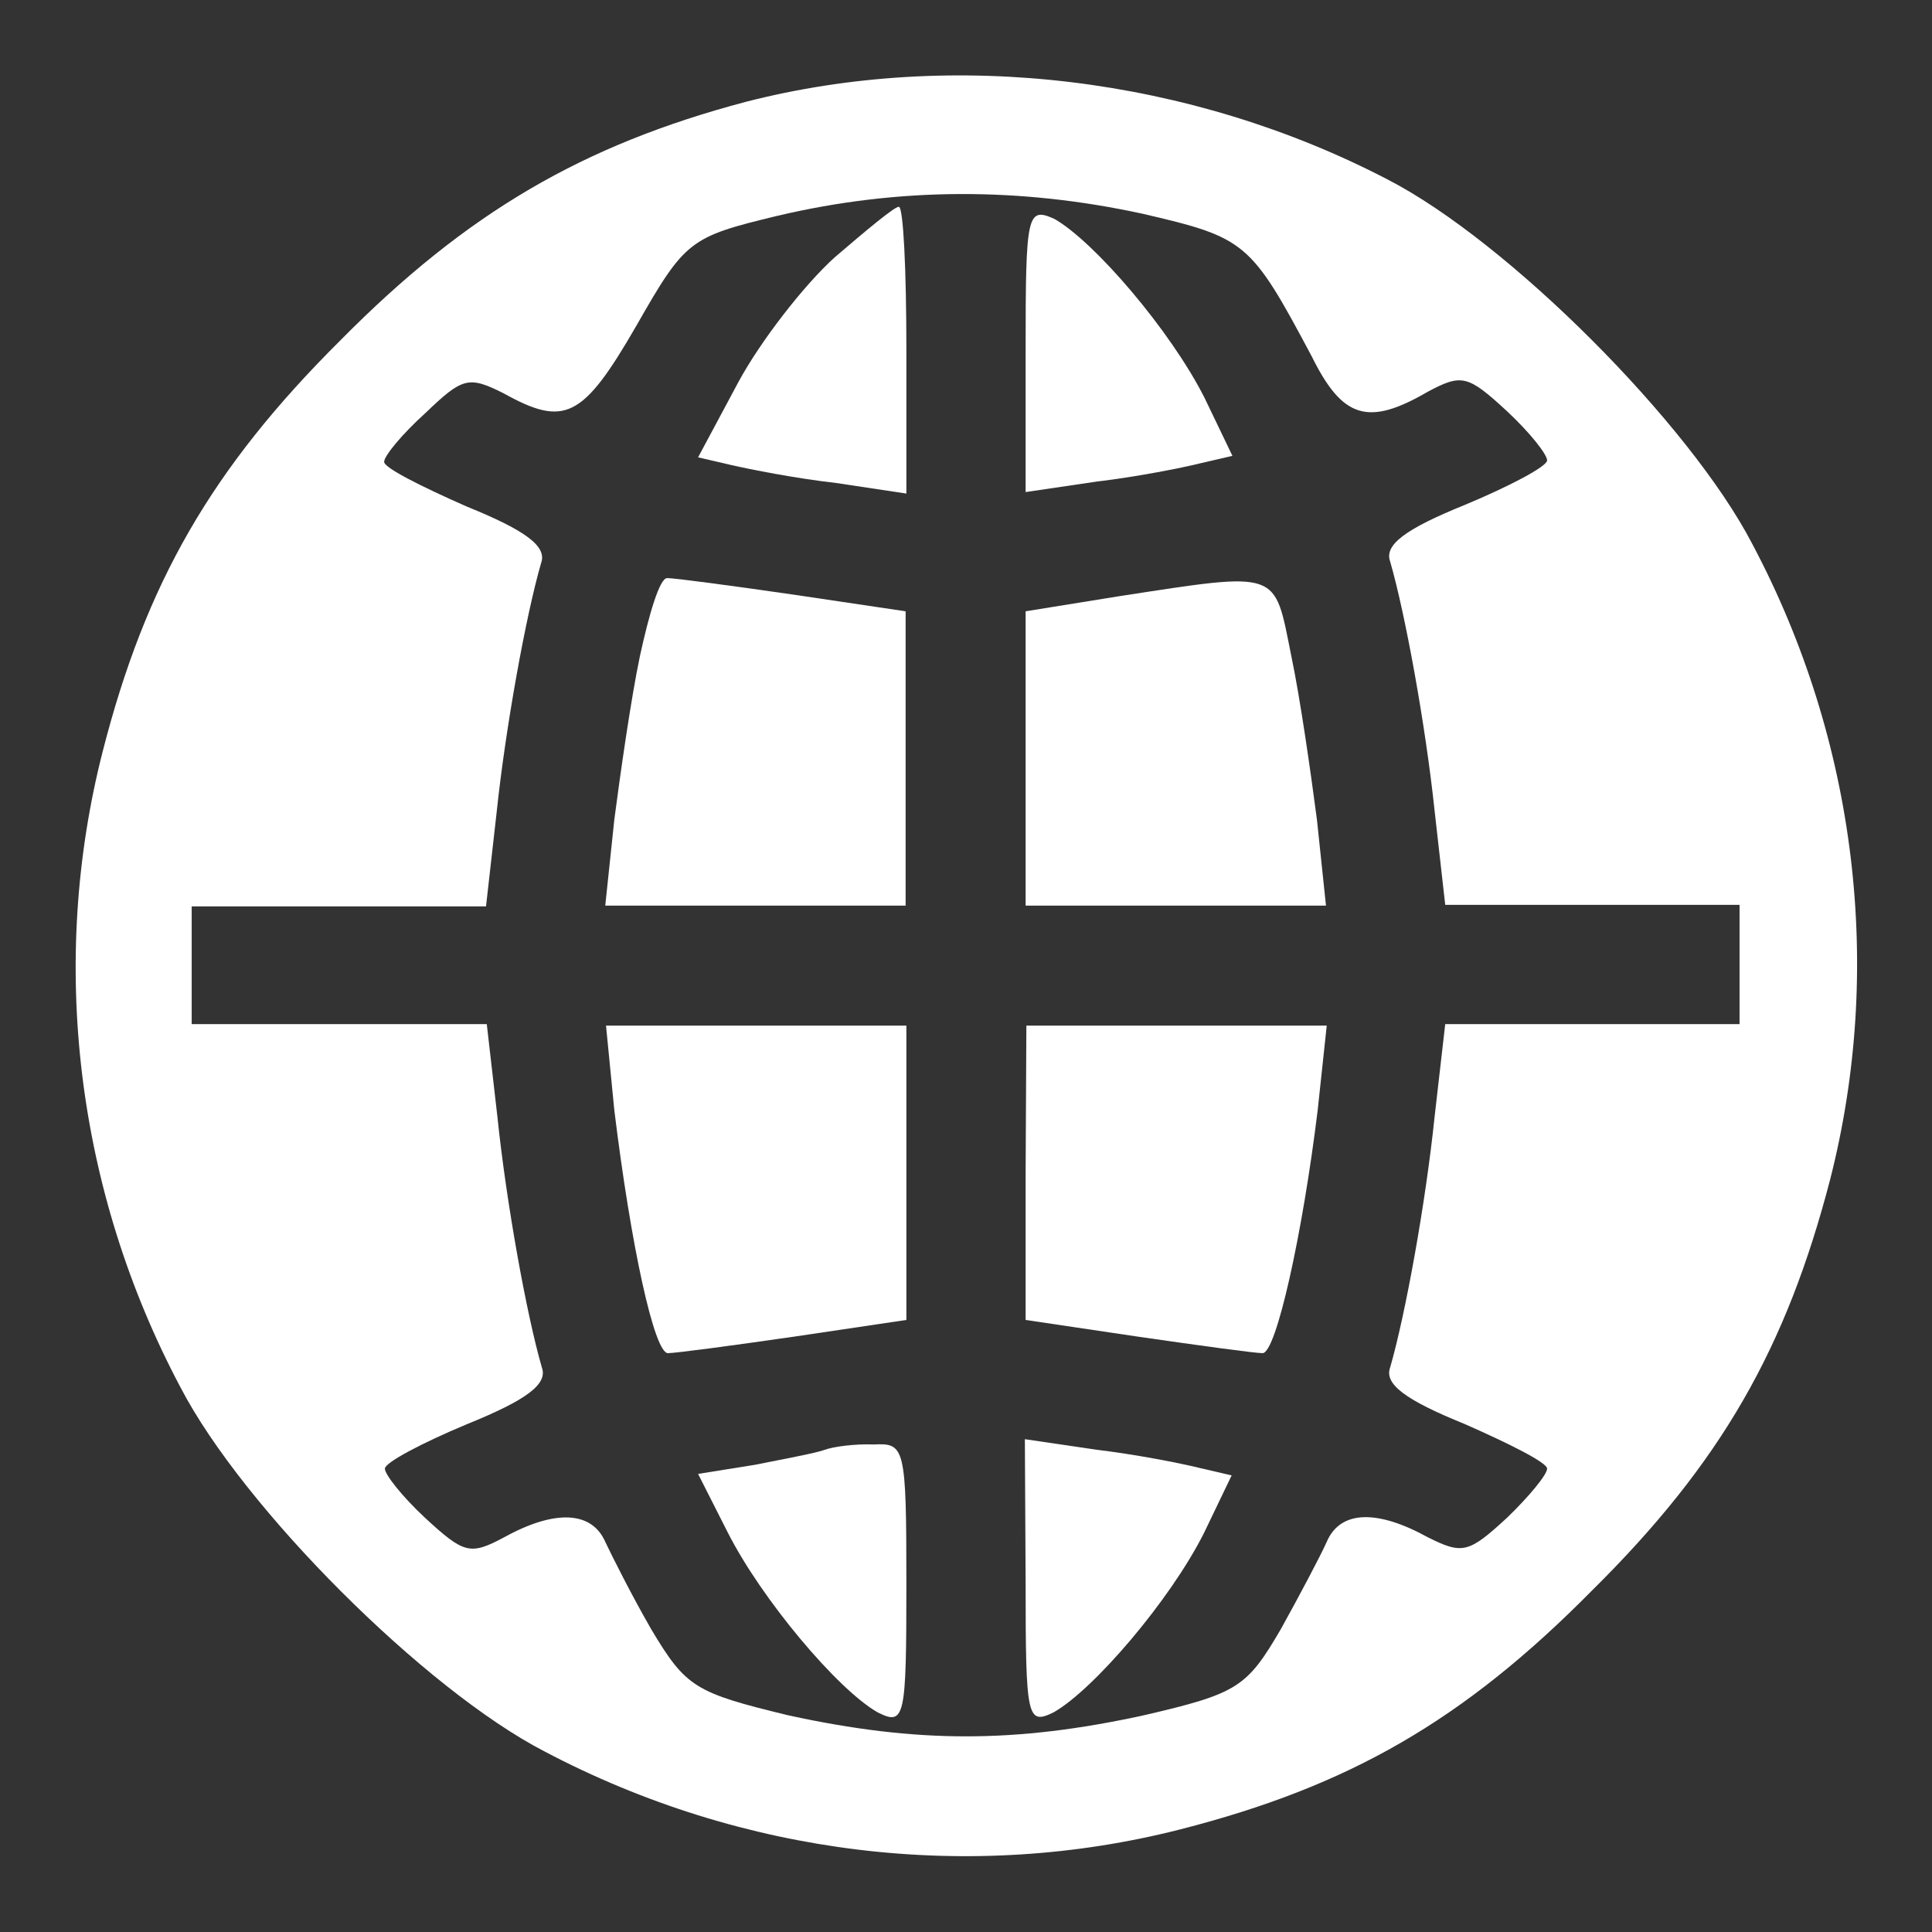
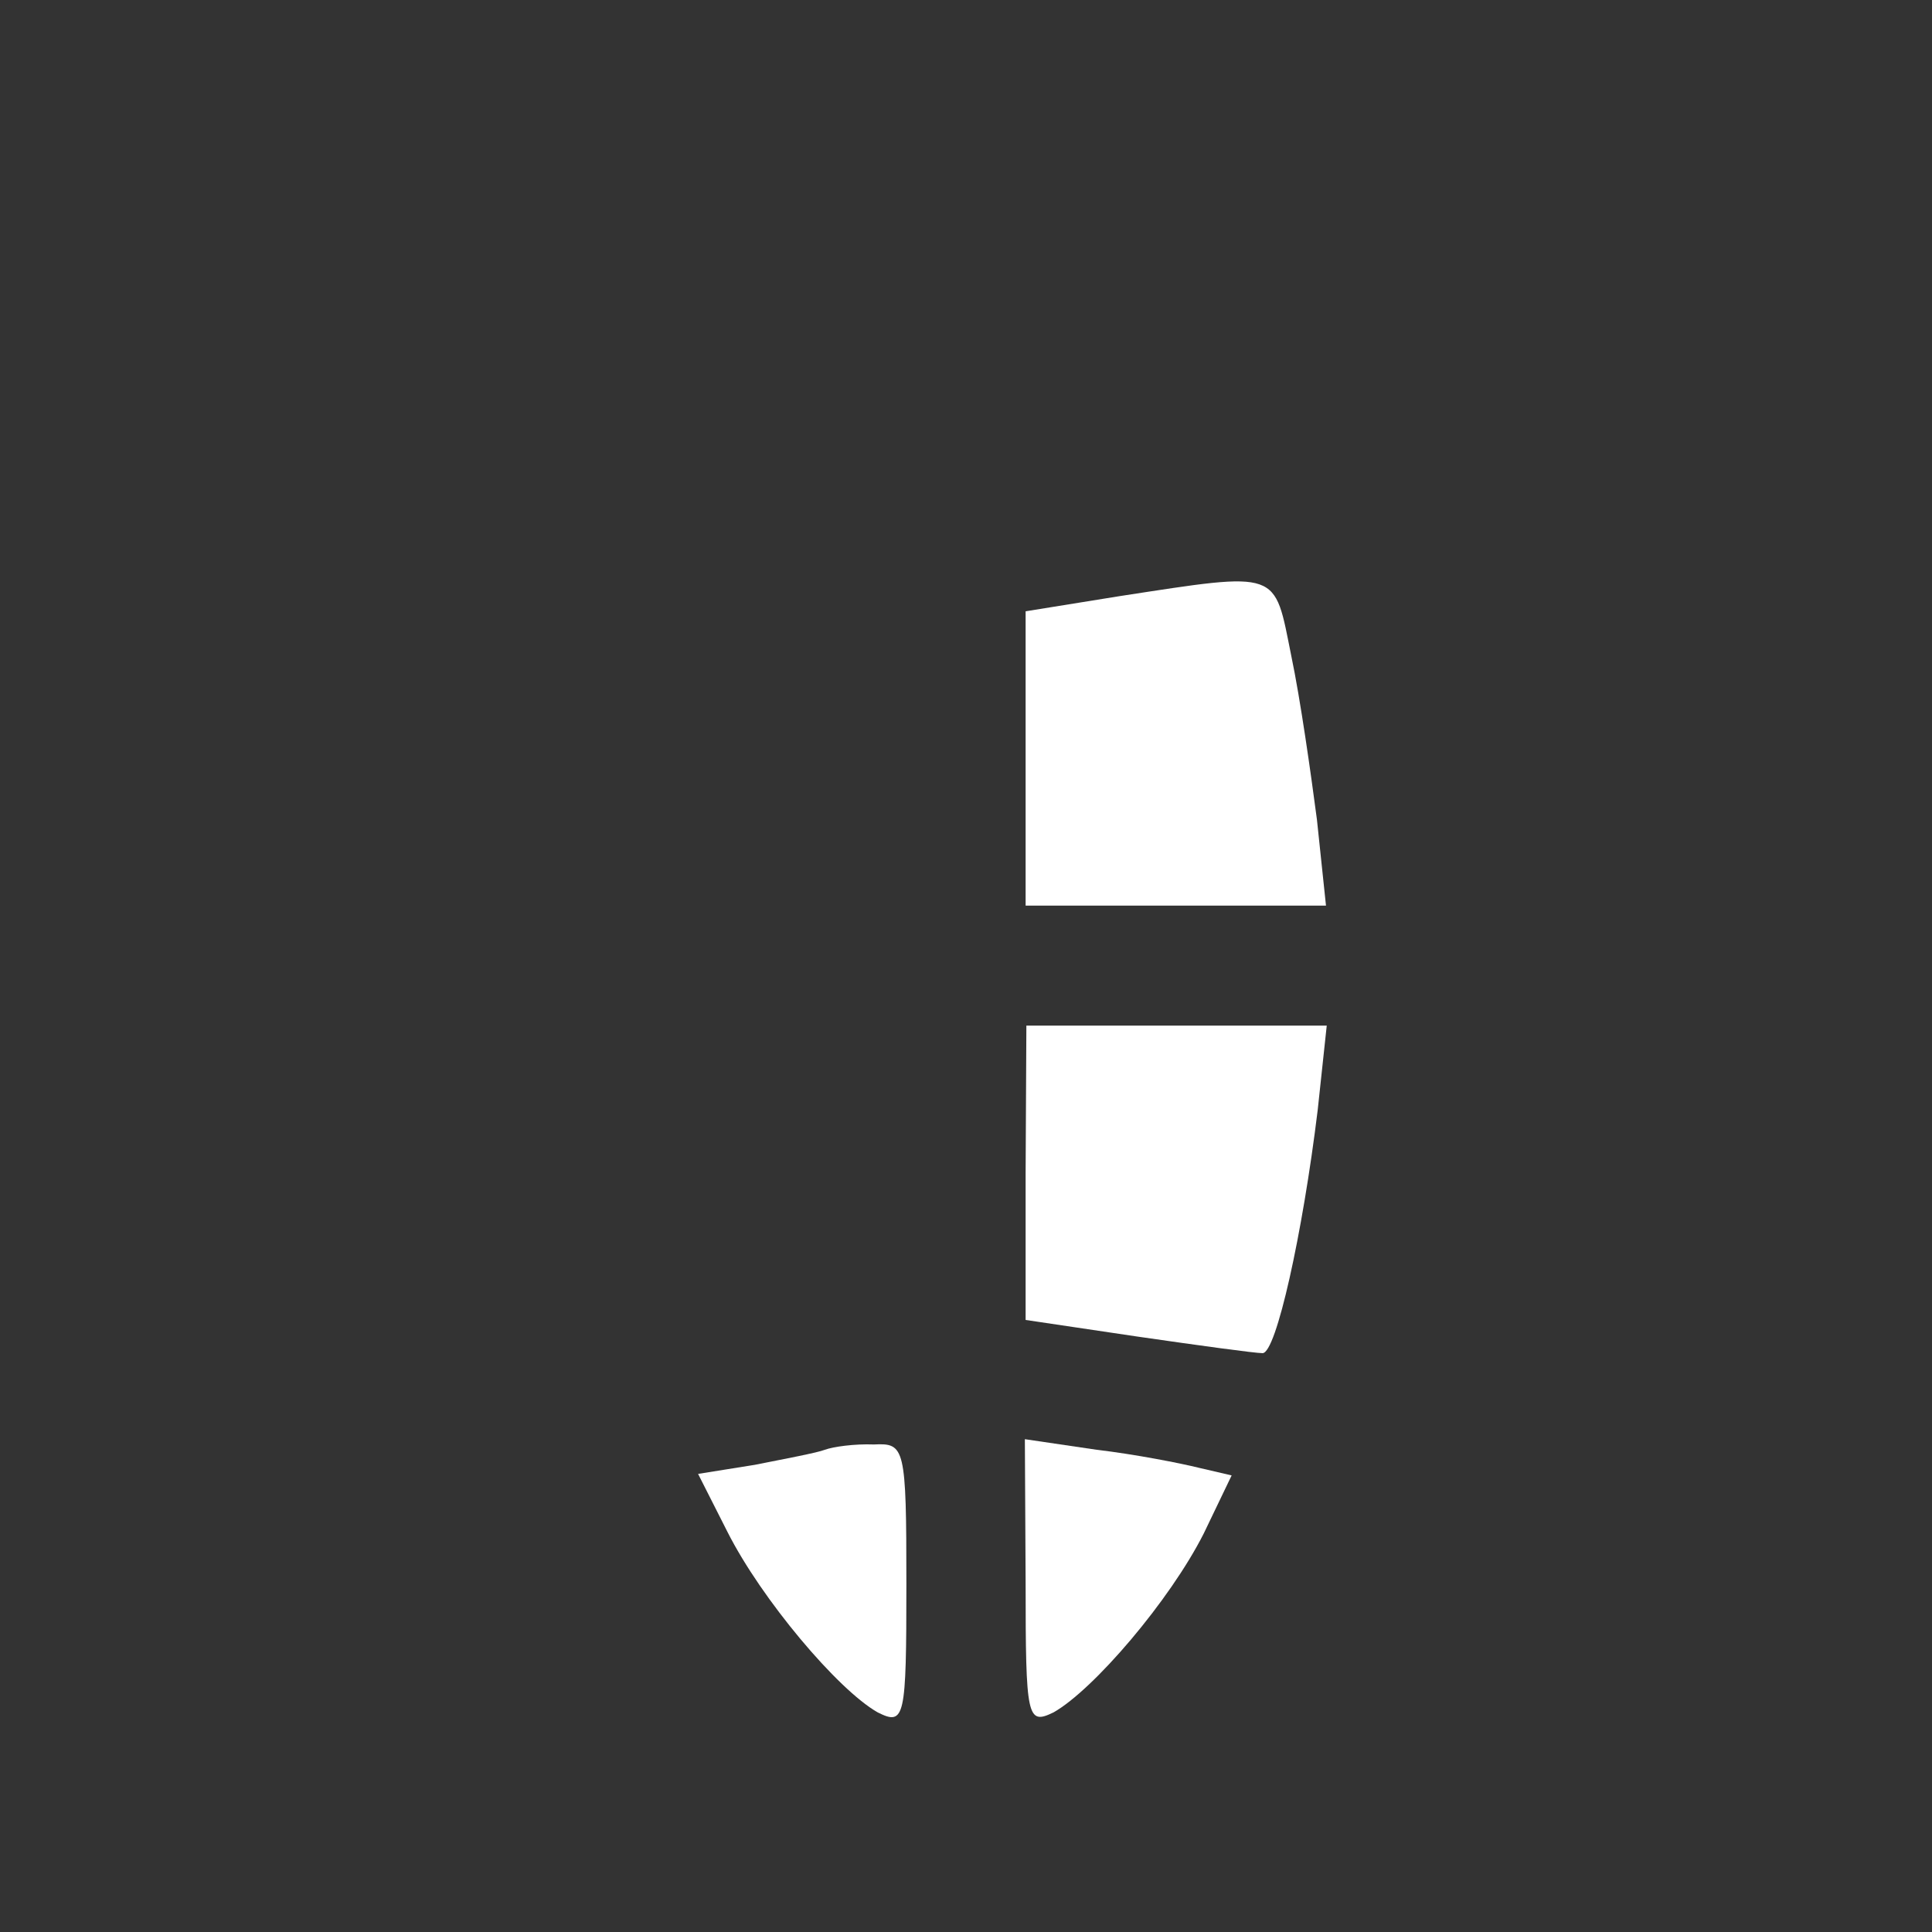
<svg xmlns="http://www.w3.org/2000/svg" version="1.1" x="0px" y="0px" viewBox="0 0 256 256" enable-background="new 0 0 256 256" xml:space="preserve">
  <rect x="0" y="0" width="256" height="256" fill="#333333" stroke="none" />
  <g>
    <g>
      <g>
-         <path fill="#ffffff" d="M98.8,13.5c-21.5,5.7-36.9,14.6-53.7,31.6C28,62.1,19.3,77.3,13.6,99.6c-7.1,27.8-3.6,58,10.3,84.2c8.3,16,32.4,40.1,48.3,48.3c26.2,13.8,56.4,17.4,84.2,10.3c22.3-5.7,37.5-14.4,54.5-31.6c17.2-17,25.8-32.2,31.6-54.5c7.1-27.8,3.6-58-10.3-84.2c-8.3-16-32.4-40.1-48.3-48.3C157.8,10.2,126.4,6.4,98.8,13.5z M151.3,28.3c13.8,3.2,14.4,3.7,22.5,18.9c4.1,8.3,7.5,9.3,15.4,4.7c4.5-2.4,5.3-2.2,10.5,2.6c3,2.8,5.3,5.7,5.3,6.5c0,0.8-4.9,3.4-10.9,5.9c-7.9,3.2-10.7,5.3-9.9,7.5c2,6.9,4.7,21.7,5.9,33.1l1.4,12.4h19.5h19.5v7.9v7.9h-19.5h-19.5l-1.4,12.2c-1.2,11.6-3.9,26.4-5.9,33.3c-0.8,2.2,2,4.3,9.9,7.5c5.9,2.6,10.9,5.1,10.9,5.9c0,0.8-2.4,3.7-5.3,6.5c-5.1,4.7-5.9,4.9-10.5,2.6c-6.7-3.7-11.6-3.6-13.4,0.6c-0.8,1.8-3.6,7.1-6.1,11.6c-4.5,7.7-5.7,8.5-18.2,11.4c-17,3.7-30,3.7-47,0c-12.4-3-13.6-3.7-18.2-11.4c-2.6-4.5-5.3-9.9-6.1-11.6c-1.8-4.1-6.7-4.3-13.4-0.6c-4.5,2.4-5.3,2.2-10.5-2.6c-3-2.8-5.3-5.7-5.3-6.5s4.9-3.4,10.9-5.9c7.9-3.2,10.7-5.3,9.9-7.5c-2-6.9-4.7-21.7-5.9-33.3l-1.4-12.2H44.9H25.4V128v-7.9h19.5h19.5l1.4-12.4c1.2-11.4,3.9-26.2,5.9-33.1c0.8-2.2-2-4.3-9.9-7.5c-5.9-2.6-10.9-5.1-10.9-5.9c0-0.8,2.4-3.7,5.5-6.5c4.9-4.7,5.7-4.9,10.3-2.6c8.1,4.5,10.5,3.4,17.6-8.9c6.5-11.4,7.1-11.8,18.7-14.6C119.1,24.8,135.1,24.8,151.3,28.3z" />
-         <path fill="#ffffff" d="M110.6,34.1c-4.1,3.7-9.9,11.2-12.8,16.6l-5.3,9.9l4.3,1c2.6,0.6,8.7,1.8,14,2.4l9.3,1.4V46.3c0-10.5-0.4-18.9-1-18.9S114.8,30.5,110.6,34.1z" />
-         <path fill="#ffffff" d="M135.9,46.3v18.9l9.5-1.4c5.1-0.6,11.2-1.8,13.6-2.4l4.3-1l-3.7-7.7c-4.5-8.9-14.6-20.7-19.9-23.7C136.1,27.4,135.9,28.3,135.9,46.3z" />
-         <path fill="#ffffff" d="M84.8,86.9c-1.2,5.7-2.6,15.6-3.4,21.7l-1.2,11.4h19.9h19.9v-19.5V81l-14.8-2.2c-8.3-1.2-15.8-2.2-16.8-2.2S86,81.4,84.8,86.9z" />
        <path fill="#ffffff" d="M148.3,79l-12.4,2v19.5v19.5h19.9h19.9l-1.2-11.4c-0.8-6.1-2.2-16-3.4-21.7C168.8,75.5,169.8,75.7,148.3,79z" />
-         <path fill="#ffffff" d="M81.4,147.1c2.2,18,5.3,32.2,7.1,32.2c1,0,8.5-1,16.8-2.2l14.8-2.2v-19.5v-19.5h-19.9H80.3L81.4,147.1z" />
        <path fill="#ffffff" d="M135.9,155.4v19.5l14.8,2.2c8.3,1.2,15.6,2.2,16.6,2.2c1.8,0,5.3-15.8,7.3-32.2l1.2-11.2h-19.9h-19.9L135.9,155.4L135.9,155.4z" />
        <path fill="#ffffff" d="M109.3,192.1c-1,0.4-5.3,1.2-9.3,2l-7.5,1.2l3.9,7.7c4.5,8.9,14.6,20.9,19.9,23.9c3.6,1.8,3.8,0.8,3.8-17c0-18.2-0.2-18.7-4.3-18.5C113.2,191.3,110.4,191.7,109.3,192.1z" />
        <path fill="#ffffff" d="M135.9,209.7c0,18,0.2,18.9,3.7,17.2c5.3-3,15.4-14.8,19.9-23.7l3.7-7.7l-4.3-1c-2.4-0.6-8.5-1.8-13.6-2.4l-9.5-1.4L135.9,209.7L135.9,209.7z" />
      </g>
    </g>
  </g>
</svg>